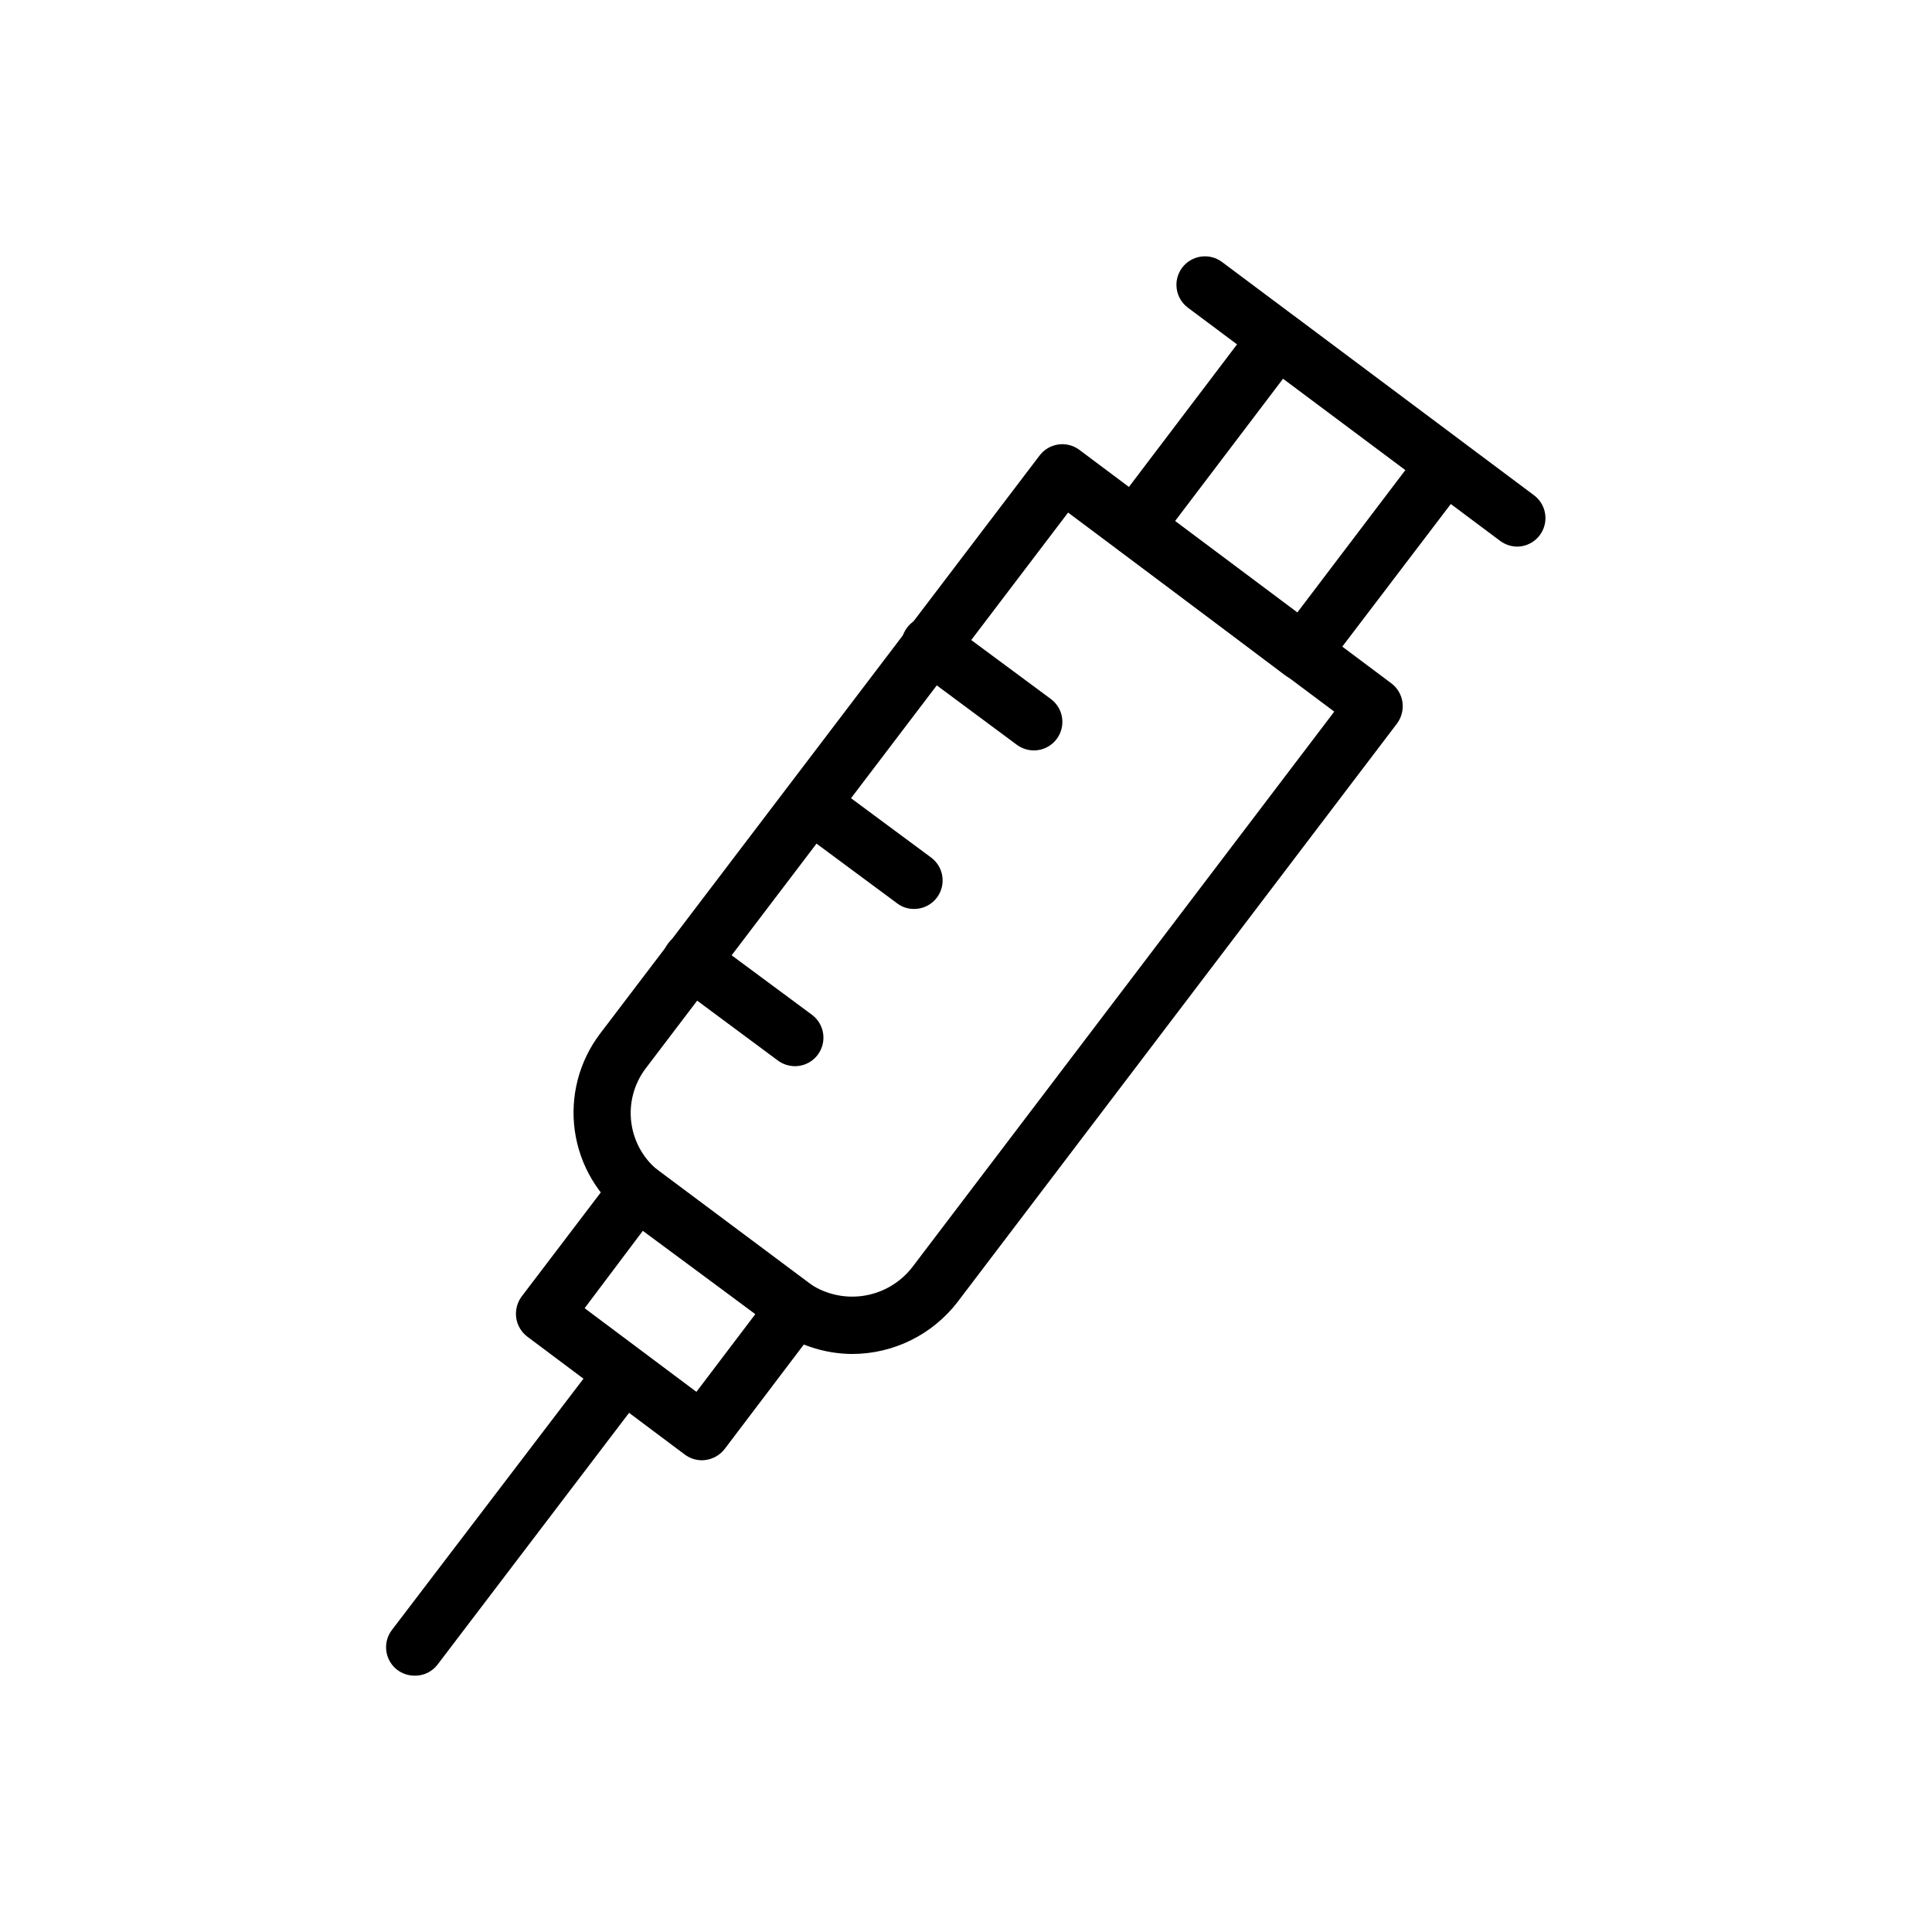
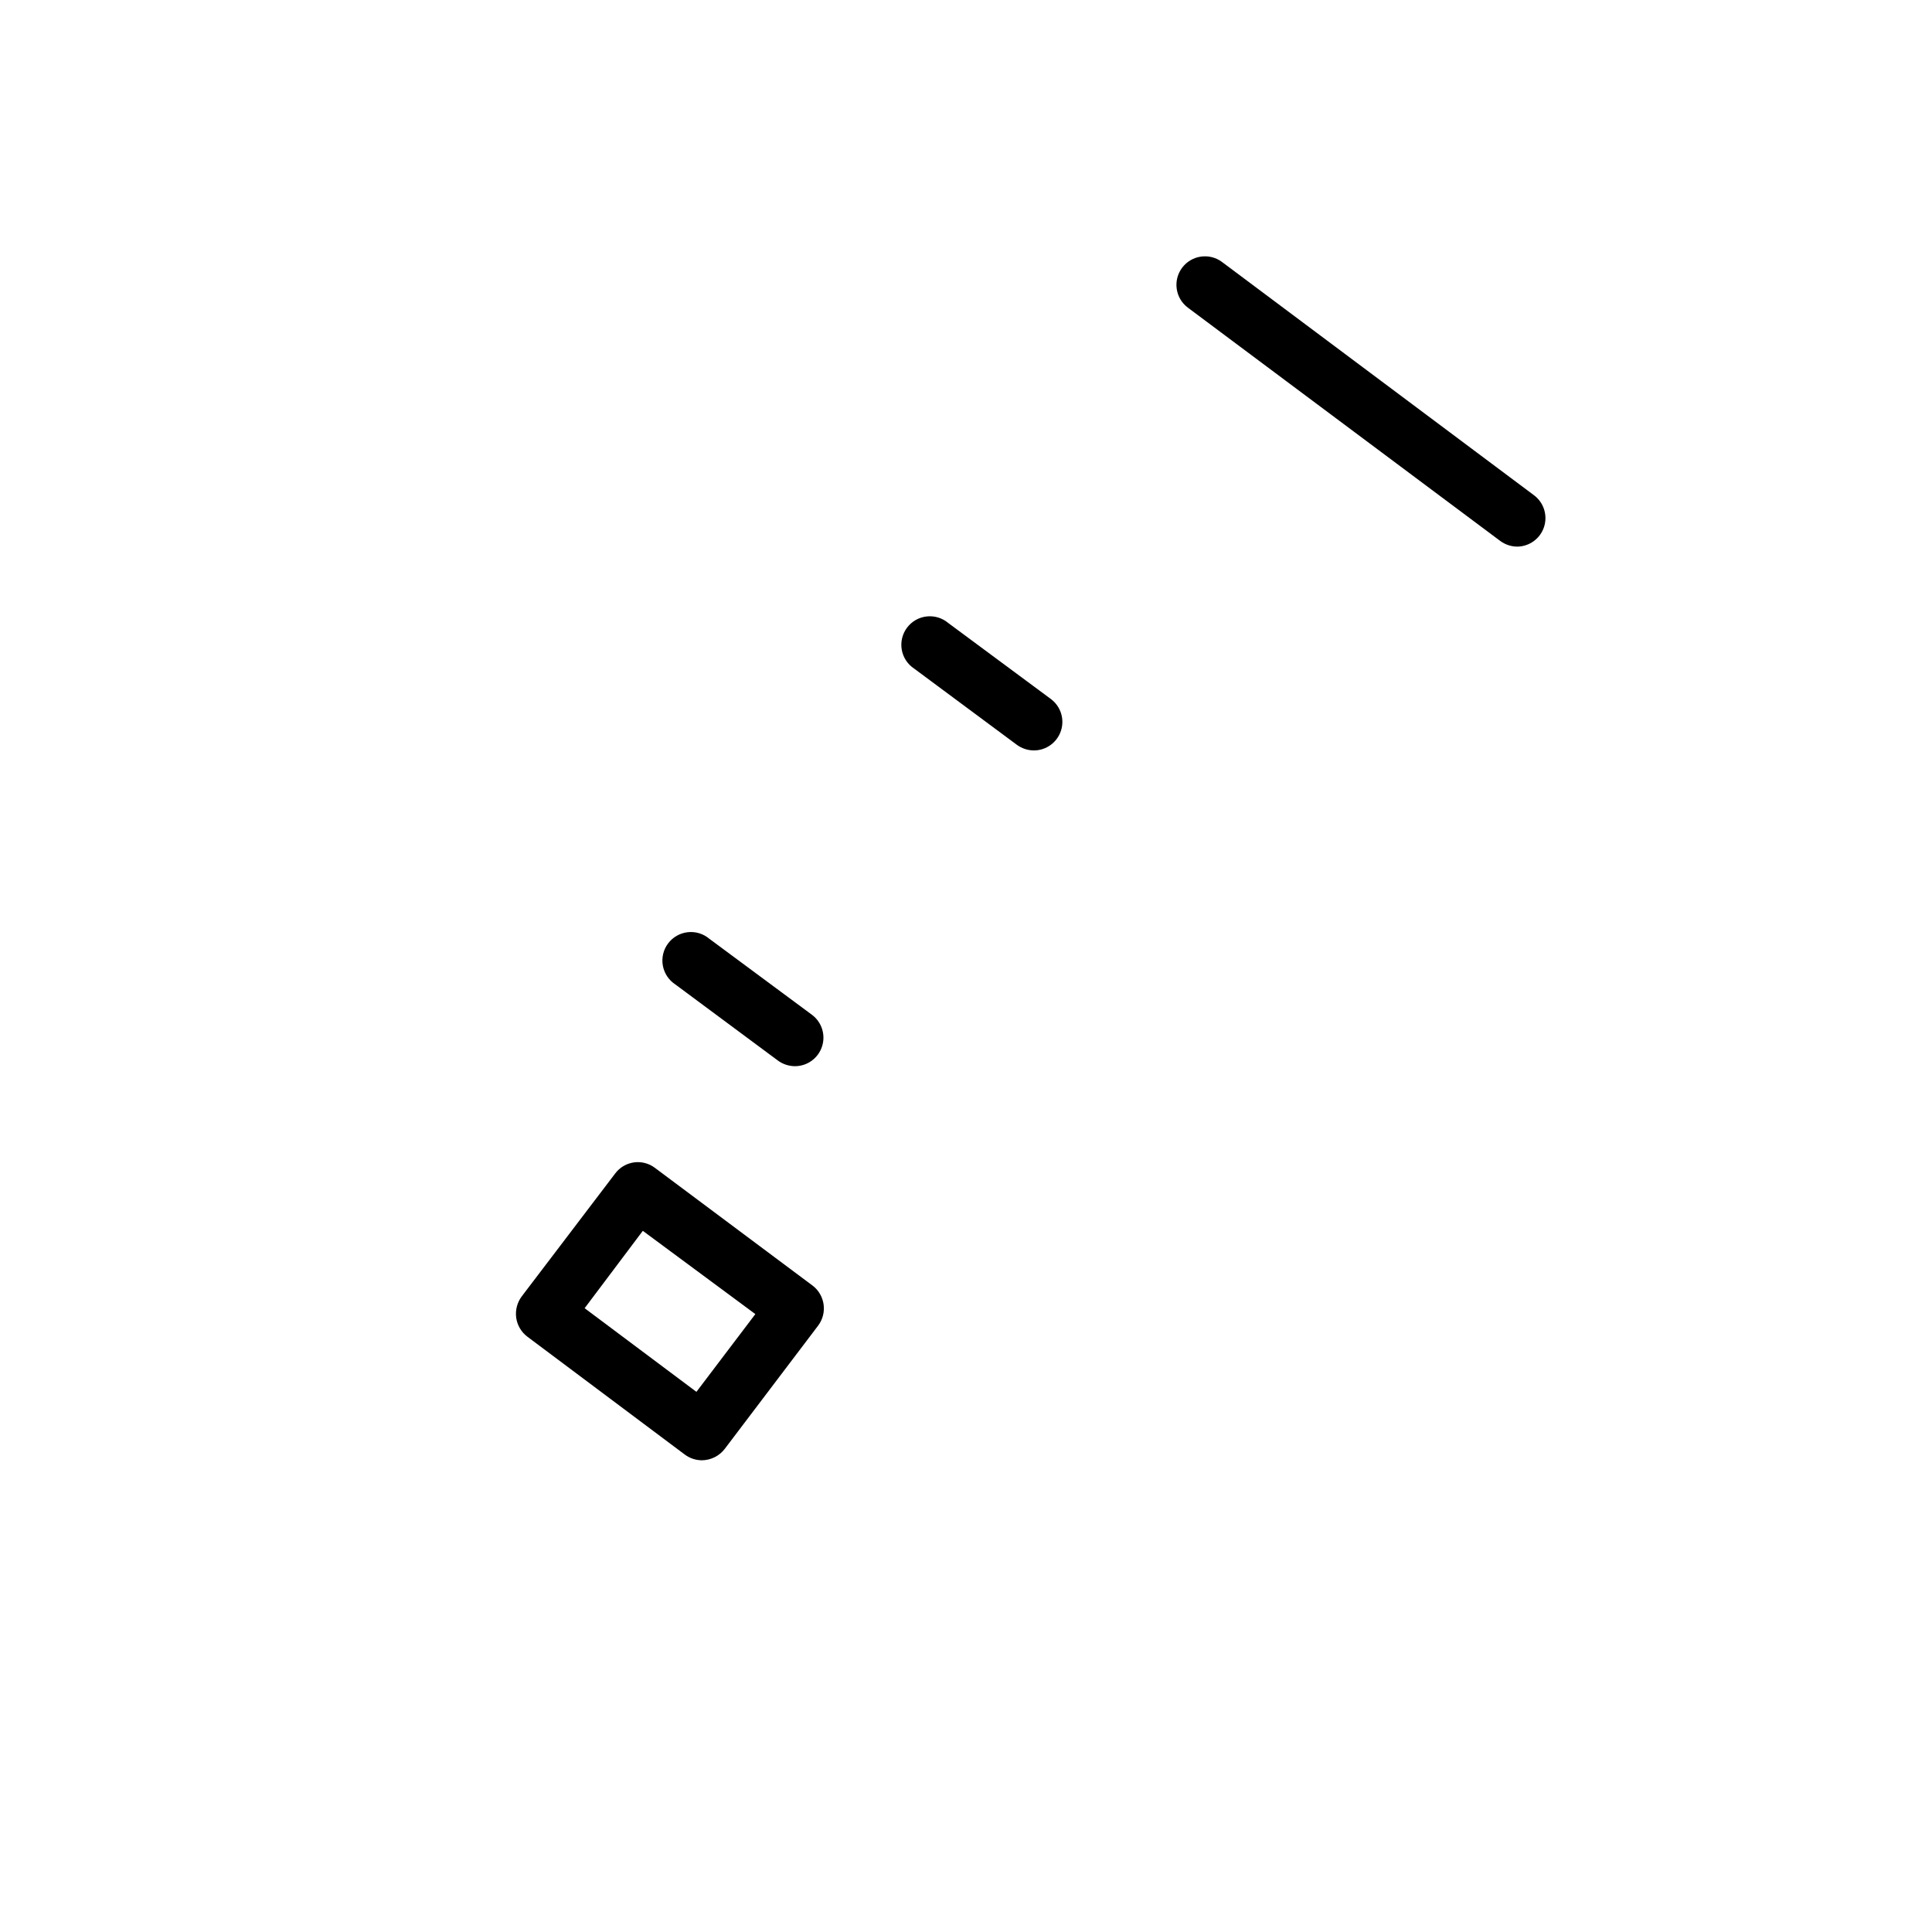
<svg xmlns="http://www.w3.org/2000/svg" fill="#000000" width="800px" height="800px" version="1.1" viewBox="144 144 512 512">
  <g>
-     <path d="m369.77 502.82c-7.551-0.066-14.879-2.559-20.906-7.102l-38.945-29.121c-7.41-5.523-12.301-13.777-13.59-22.93-1.285-9.152 1.141-18.438 6.738-25.789l116.43-153.16c2.5-3.309 7.199-3.981 10.531-1.512l82.672 61.867c1.625 1.215 2.695 3.031 2.973 5.039 0.266 2-0.258 4.023-1.461 5.641l-116.43 153.26c-6.68 8.707-17.035 13.812-28.012 13.801zm-50.785-48.164 38.945 29.07c4.231 3.098 9.5 4.426 14.691 3.703 5.195-0.727 9.898-3.445 13.121-7.582l111.85-147.26-70.535-52.75-111.95 147.31c-3.144 4.16-4.504 9.398-3.773 14.562 0.727 5.16 3.481 9.82 7.652 12.945z" />
    <path d="m330.02 530.99c-1.633-0.008-3.223-0.535-4.535-1.512l-41.715-31.234c-1.621-1.219-2.691-3.031-2.973-5.039-0.266-2 0.258-4.023 1.461-5.641l24.789-32.598c1.199-1.594 2.984-2.641 4.961-2.918 1.977-0.273 3.977 0.25 5.566 1.457l41.766 31.188v-0.004c3.328 2.539 3.984 7.289 1.461 10.633l-24.738 32.648 0.004-0.004c-1.445 1.887-3.676 3-6.047 3.023zm-31.086-40.305 29.625 22.168 15.617-20.605-29.824-22.066z" />
-     <path d="m489.07 324.43c-1.613 0.012-3.184-0.5-4.481-1.461l-44.285-33.352c-1.617-1.215-2.672-3.031-2.922-5.039-0.348-1.918 0.086-3.894 1.207-5.488l37.785-49.828c2.551-3.273 7.242-3.918 10.582-1.461l44.488 33.301h-0.004c1.617 1.195 2.684 2.984 2.969 4.973 0.285 1.988-0.242 4.008-1.457 5.609l-37.836 49.723c-1.426 1.906-3.668 3.023-6.047 3.023zm-33.652-42.367 32.395 24.234 28.668-37.785-32.395-24.234z" />
    <path d="m546.1 288.86c-1.633-0.008-3.223-0.539-4.531-1.512l-82.777-61.82c-3.34-2.504-4.016-7.238-1.512-10.578 2.504-3.34 7.242-4.016 10.582-1.512l82.672 61.816c2.606 1.953 3.664 5.352 2.637 8.438-1.027 3.086-3.918 5.168-7.168 5.168z" />
    <path d="m417.98 342.87c-1.633-0.008-3.223-0.539-4.535-1.512l-27.156-20.152c-1.746-1.141-2.945-2.953-3.312-5.008-0.363-2.055 0.137-4.168 1.383-5.84 1.25-1.676 3.133-2.758 5.207-2.992 2.074-0.234 4.152 0.398 5.742 1.746l27.207 20.152c2.602 1.953 3.664 5.352 2.633 8.438-1.027 3.086-3.914 5.168-7.168 5.168z" />
-     <path d="m386.25 384.88c-1.641 0.023-3.238-0.508-4.535-1.512l-27.207-20.152c-3.34-2.504-4.016-7.238-1.512-10.578 2.504-3.34 7.242-4.016 10.582-1.512l27.207 20.152h-0.004c2.606 1.953 3.664 5.352 2.637 8.438-1.027 3.086-3.918 5.164-7.168 5.164z" />
    <path d="m354.66 426.55c-1.633-0.008-3.223-0.539-4.535-1.512l-27.156-20.152c-1.746-1.141-2.945-2.953-3.312-5.008-0.367-2.055 0.133-4.168 1.383-5.844 1.246-1.672 3.133-2.754 5.207-2.988 2.074-0.238 4.152 0.395 5.742 1.746l27.207 20.152c2.602 1.953 3.664 5.352 2.633 8.438-1.027 3.086-3.914 5.168-7.168 5.168z" />
-     <path d="m253.89 588.07c-1.652 0-3.258-0.531-4.586-1.512-3.32-2.519-3.977-7.254-1.461-10.578l55.418-72.699c2.606-3.07 7.156-3.559 10.355-1.117 3.195 2.445 3.914 6.969 1.637 10.285l-55.27 72.648c-1.438 1.91-3.703 3.016-6.094 2.973z" />
  </g>
</svg>